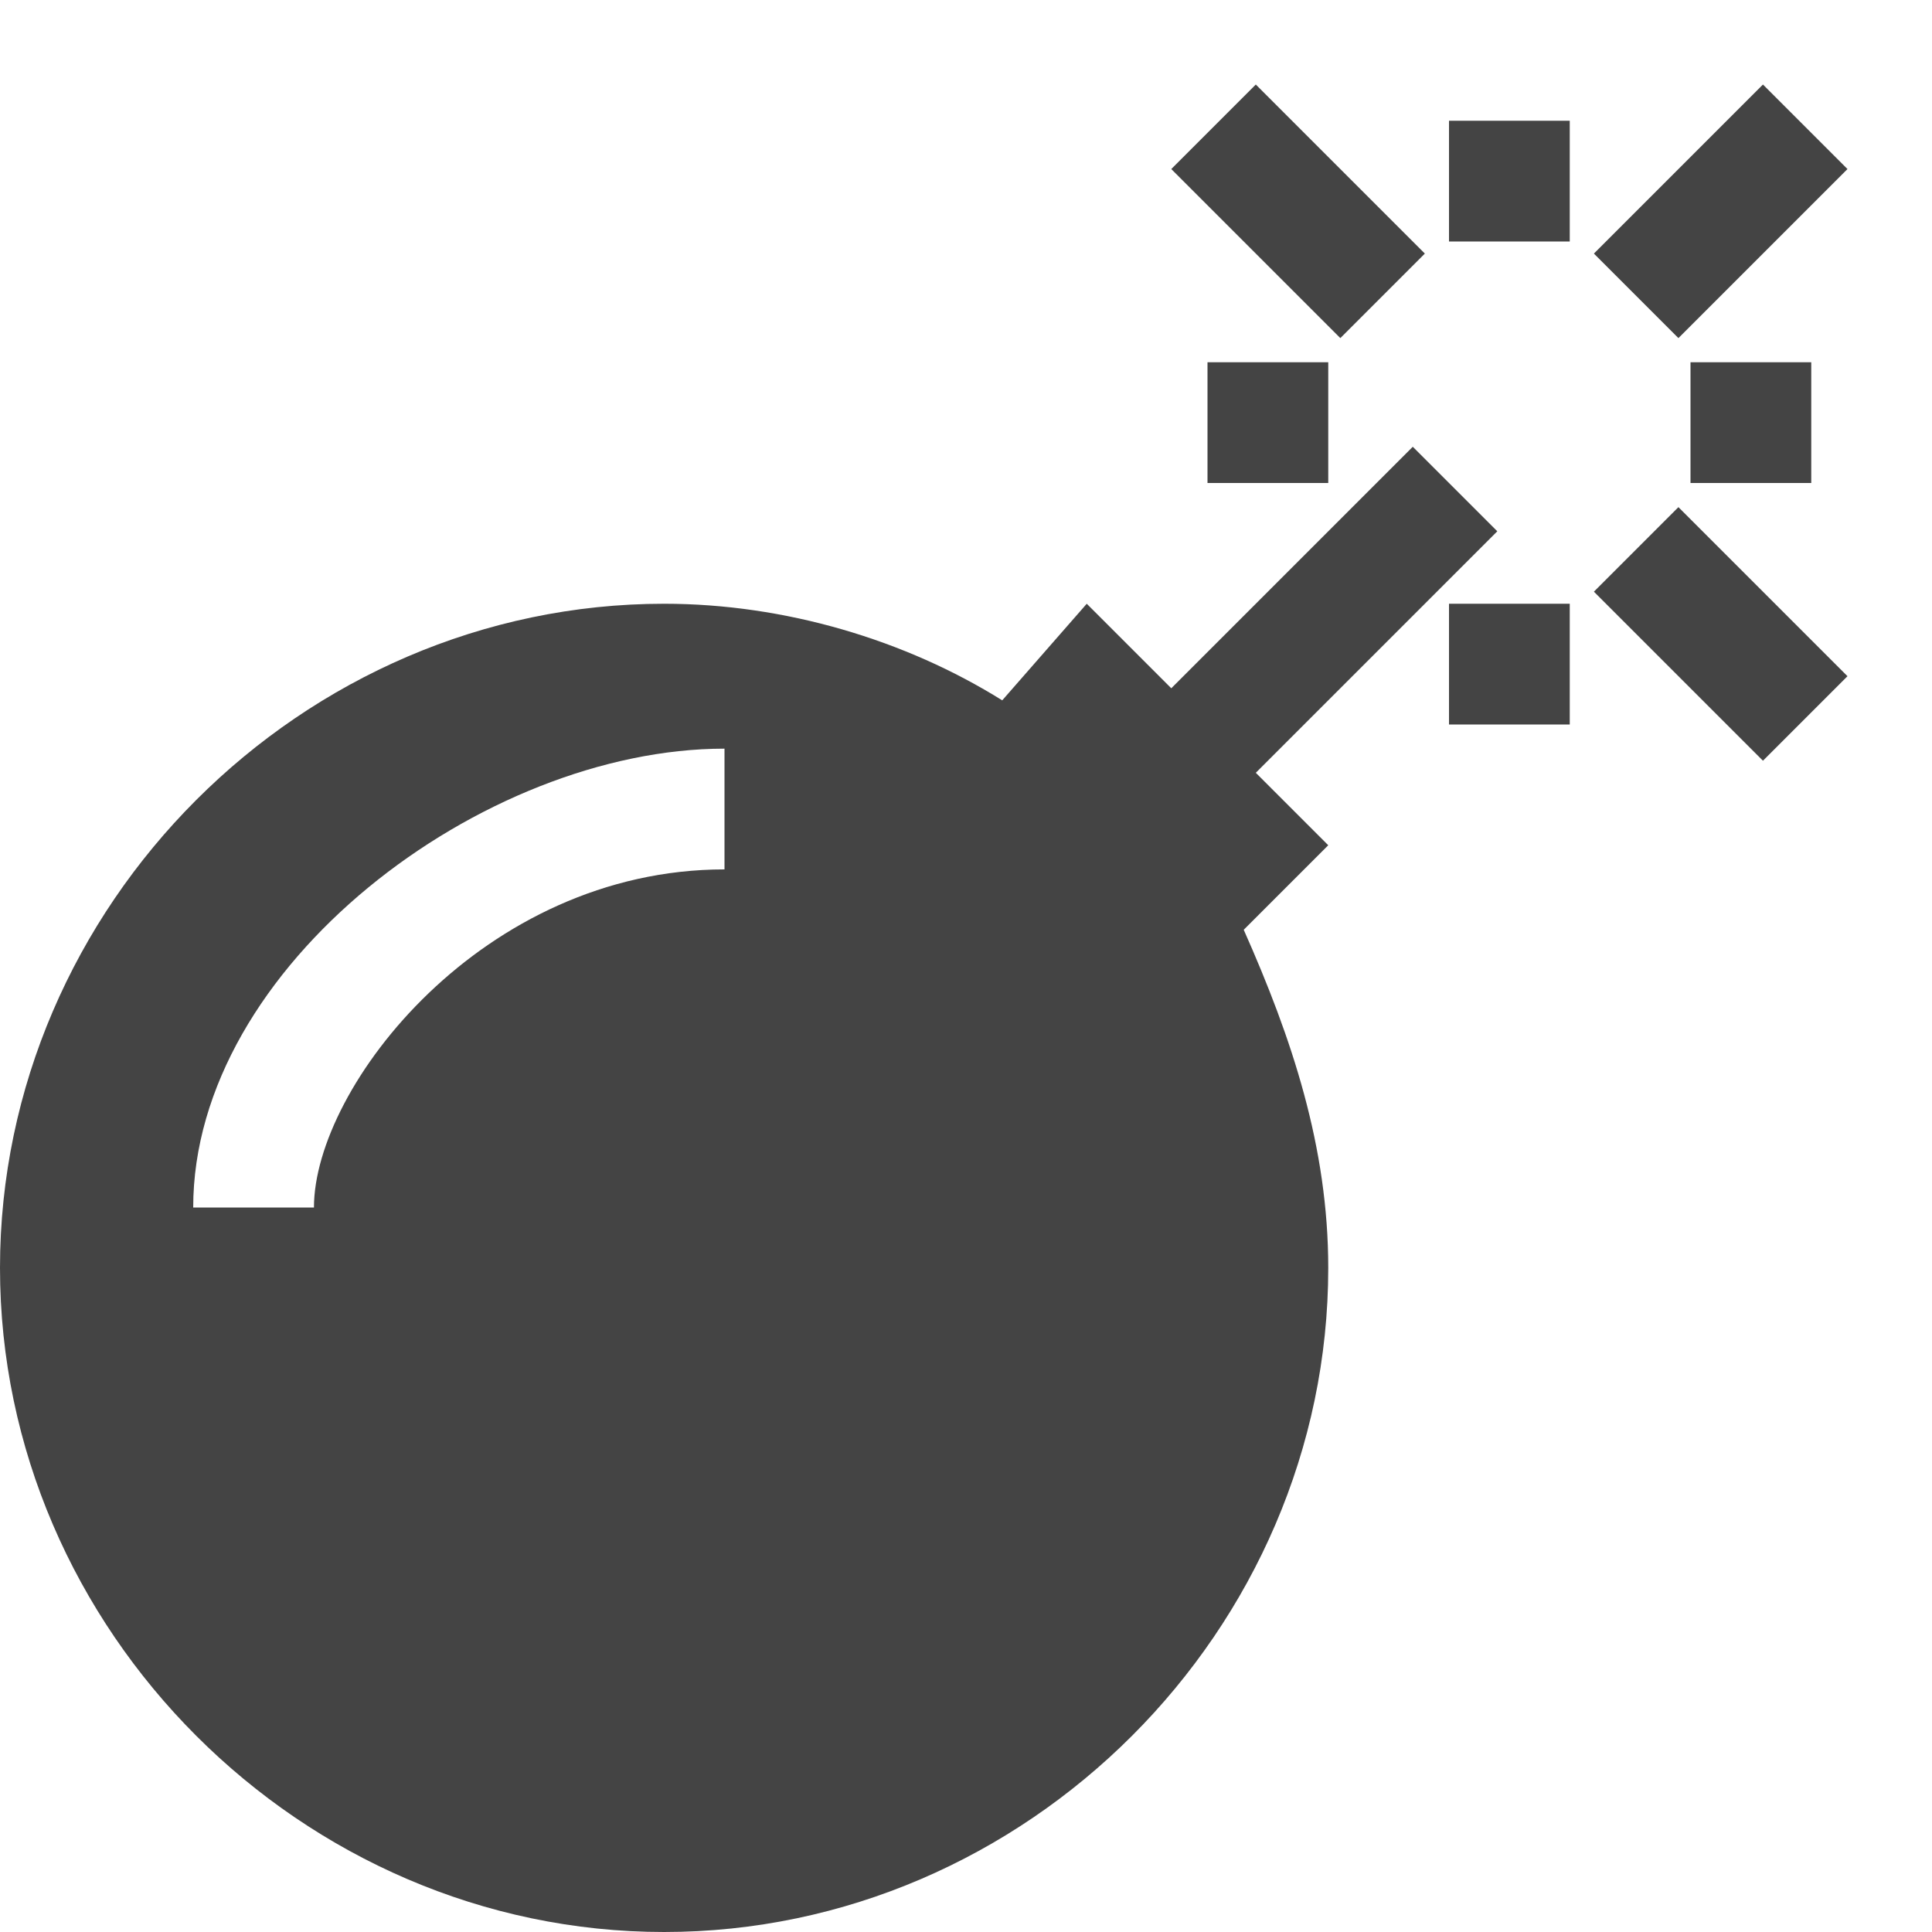
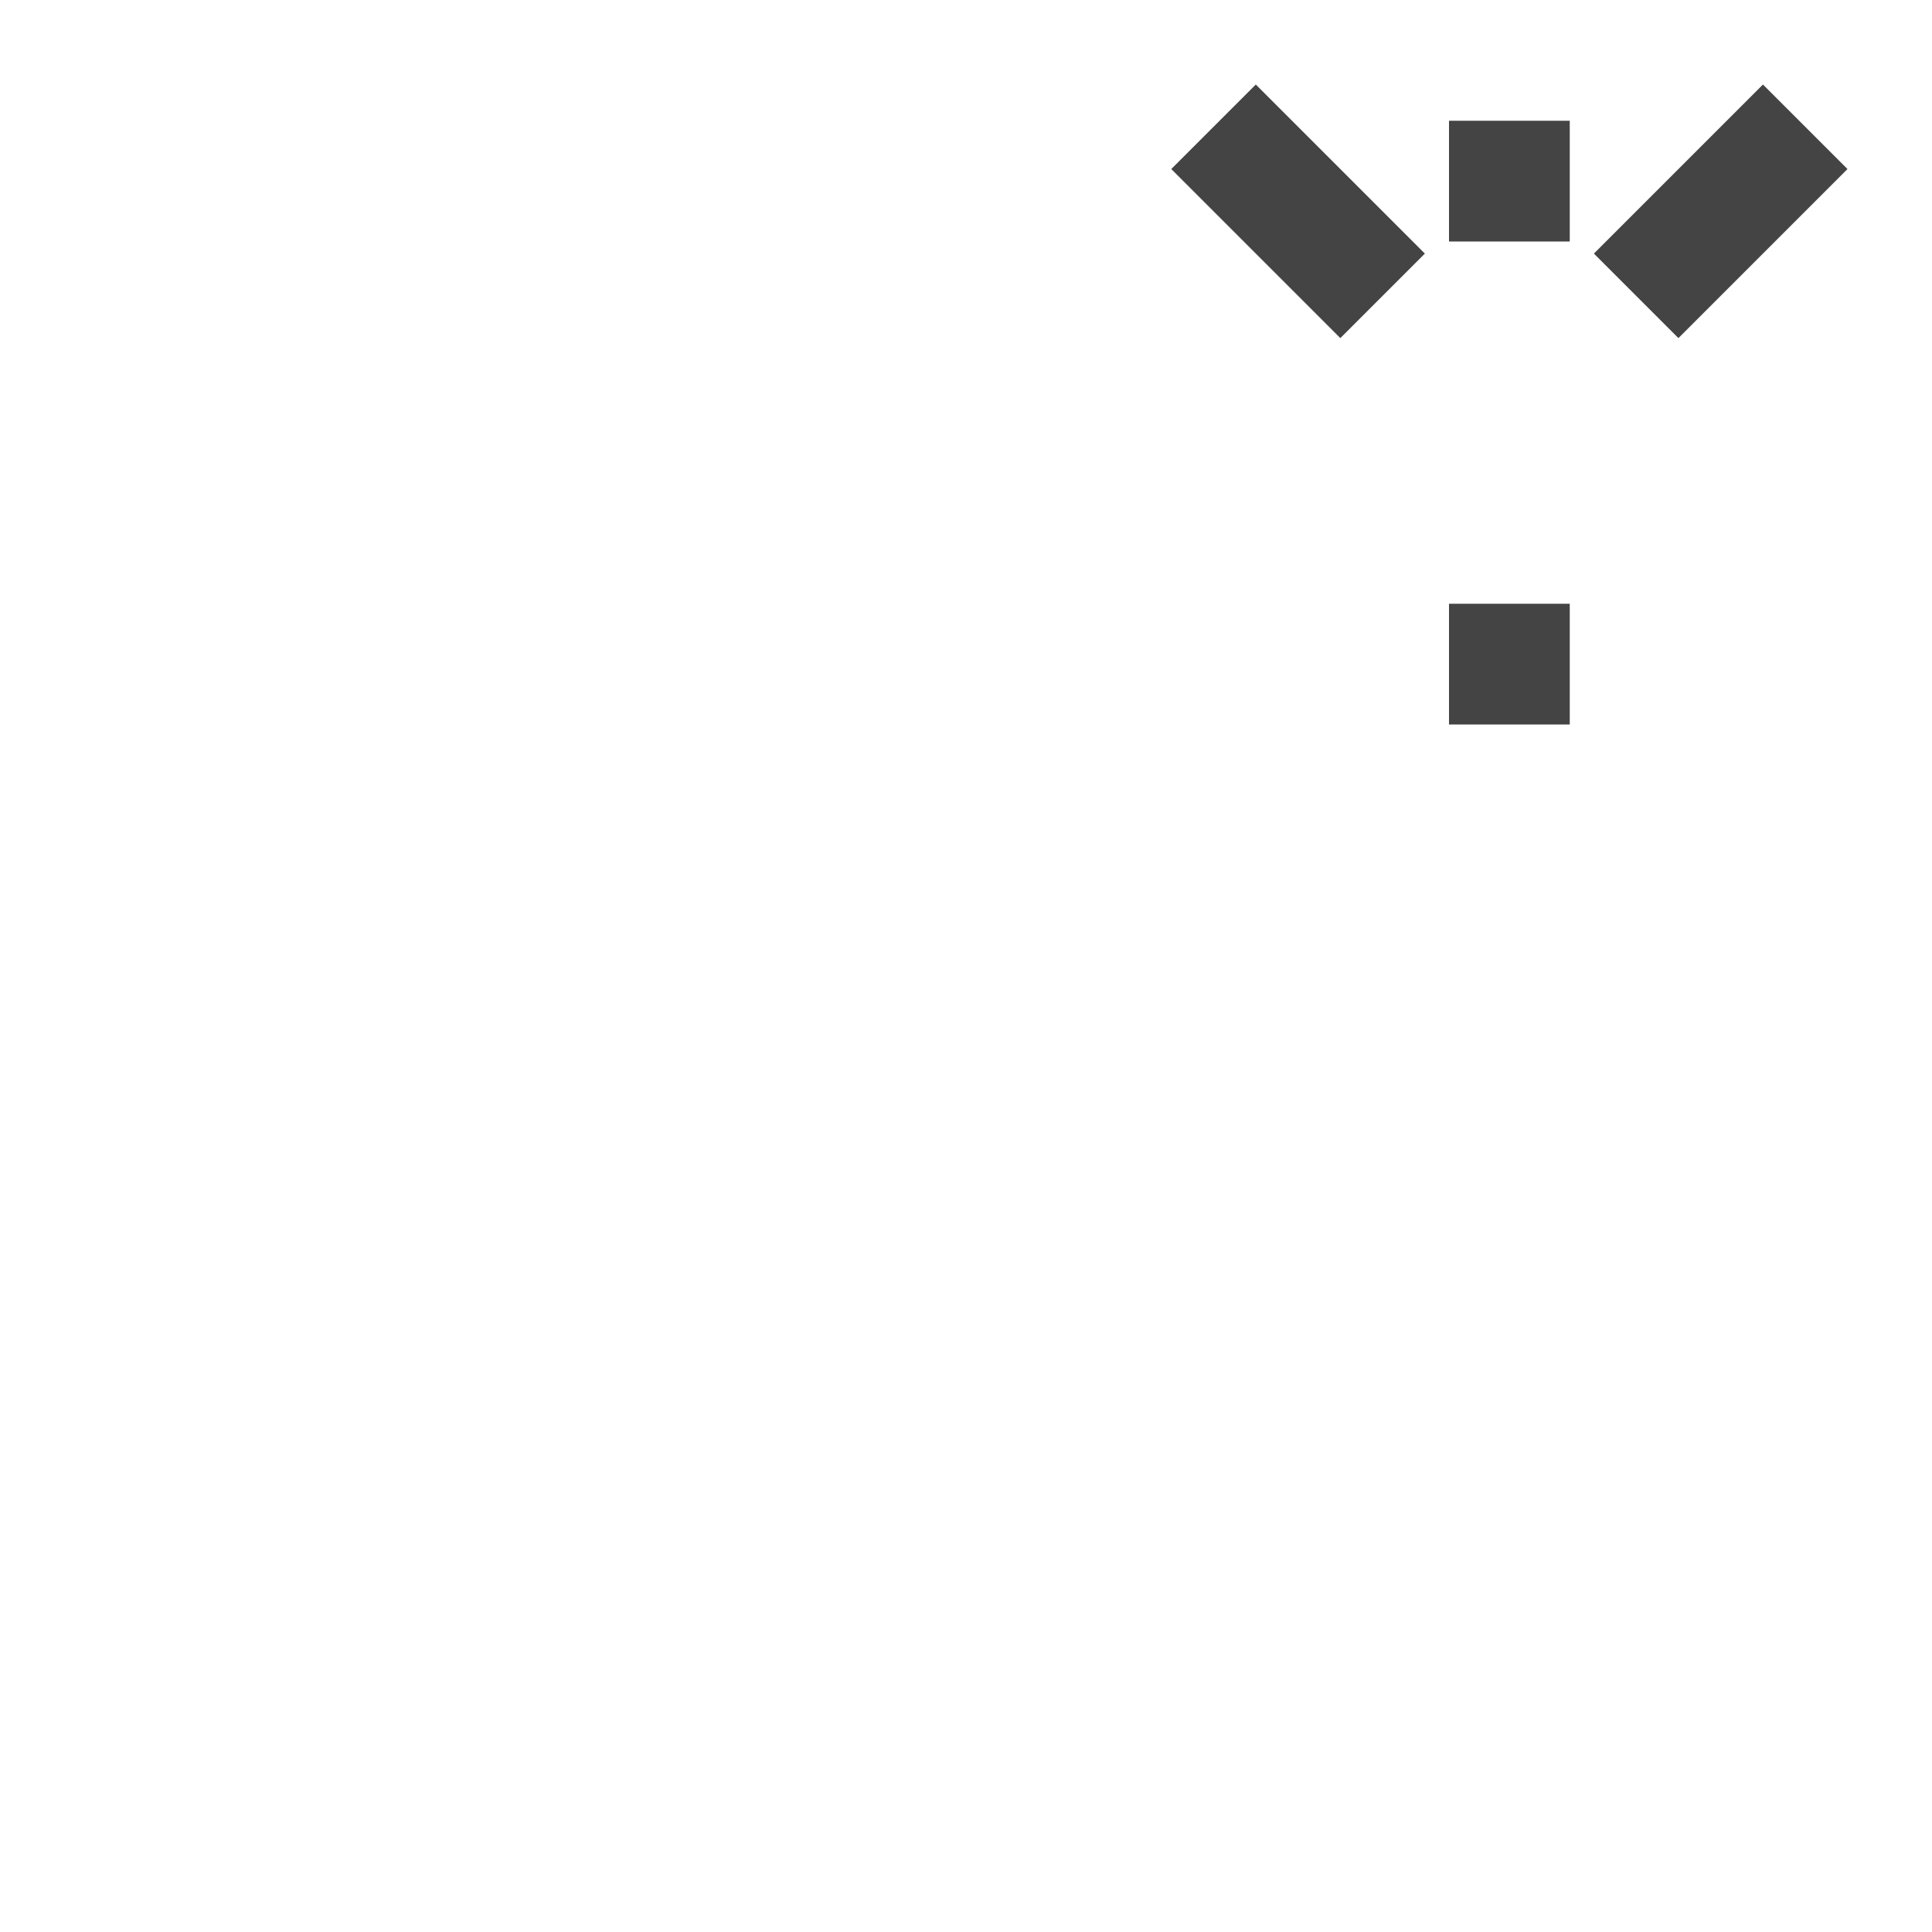
<svg xmlns="http://www.w3.org/2000/svg" width="800px" height="800px" viewBox="0 0 16 16" version="1.1">
  <path fill="#444" d="M12 1h1v1h-1v-1z" />
  <path fill="#444" d="M12 5h1v1h-1v-1z" />
-   <path fill="#444" d="M14 3h1v1h-1v-1z" />
-   <path fill="#444" d="M10 3h1v1h-1v-1z" />
  <path fill="#444" d="M14.6 2.1l0.7-0.7-0.7-0.7-1.4 1.4 0.7 0.7z" />
-   <path fill="#444" d="M13.9 4.2l-0.7 0.7 1.4 1.4 0.7-0.7-0.7-0.7z" />
  <path fill="#444" d="M11.1 2.8l0.7-0.7-1.4-1.4-0.7 0.7 0.7 0.7z" />
-   <path fill="#444" d="M10.4 6.4l2-2-0.7-0.7-2 2-0.7-0.7-0.7 0.8c-0.8-0.5-1.8-0.8-2.8-0.8-3 0-5.5 2.5-5.5 5.5s2.5 5.5 5.5 5.5 5.5-2.5 5.5-5.5c0-1-0.3-1.9-0.7-2.8l0.7-0.7-0.6-0.6zM6 7.2c-2 0-3.4 1.8-3.4 2.8h-1c0-2 2.4-3.8 4.4-3.8v1z" />
</svg>